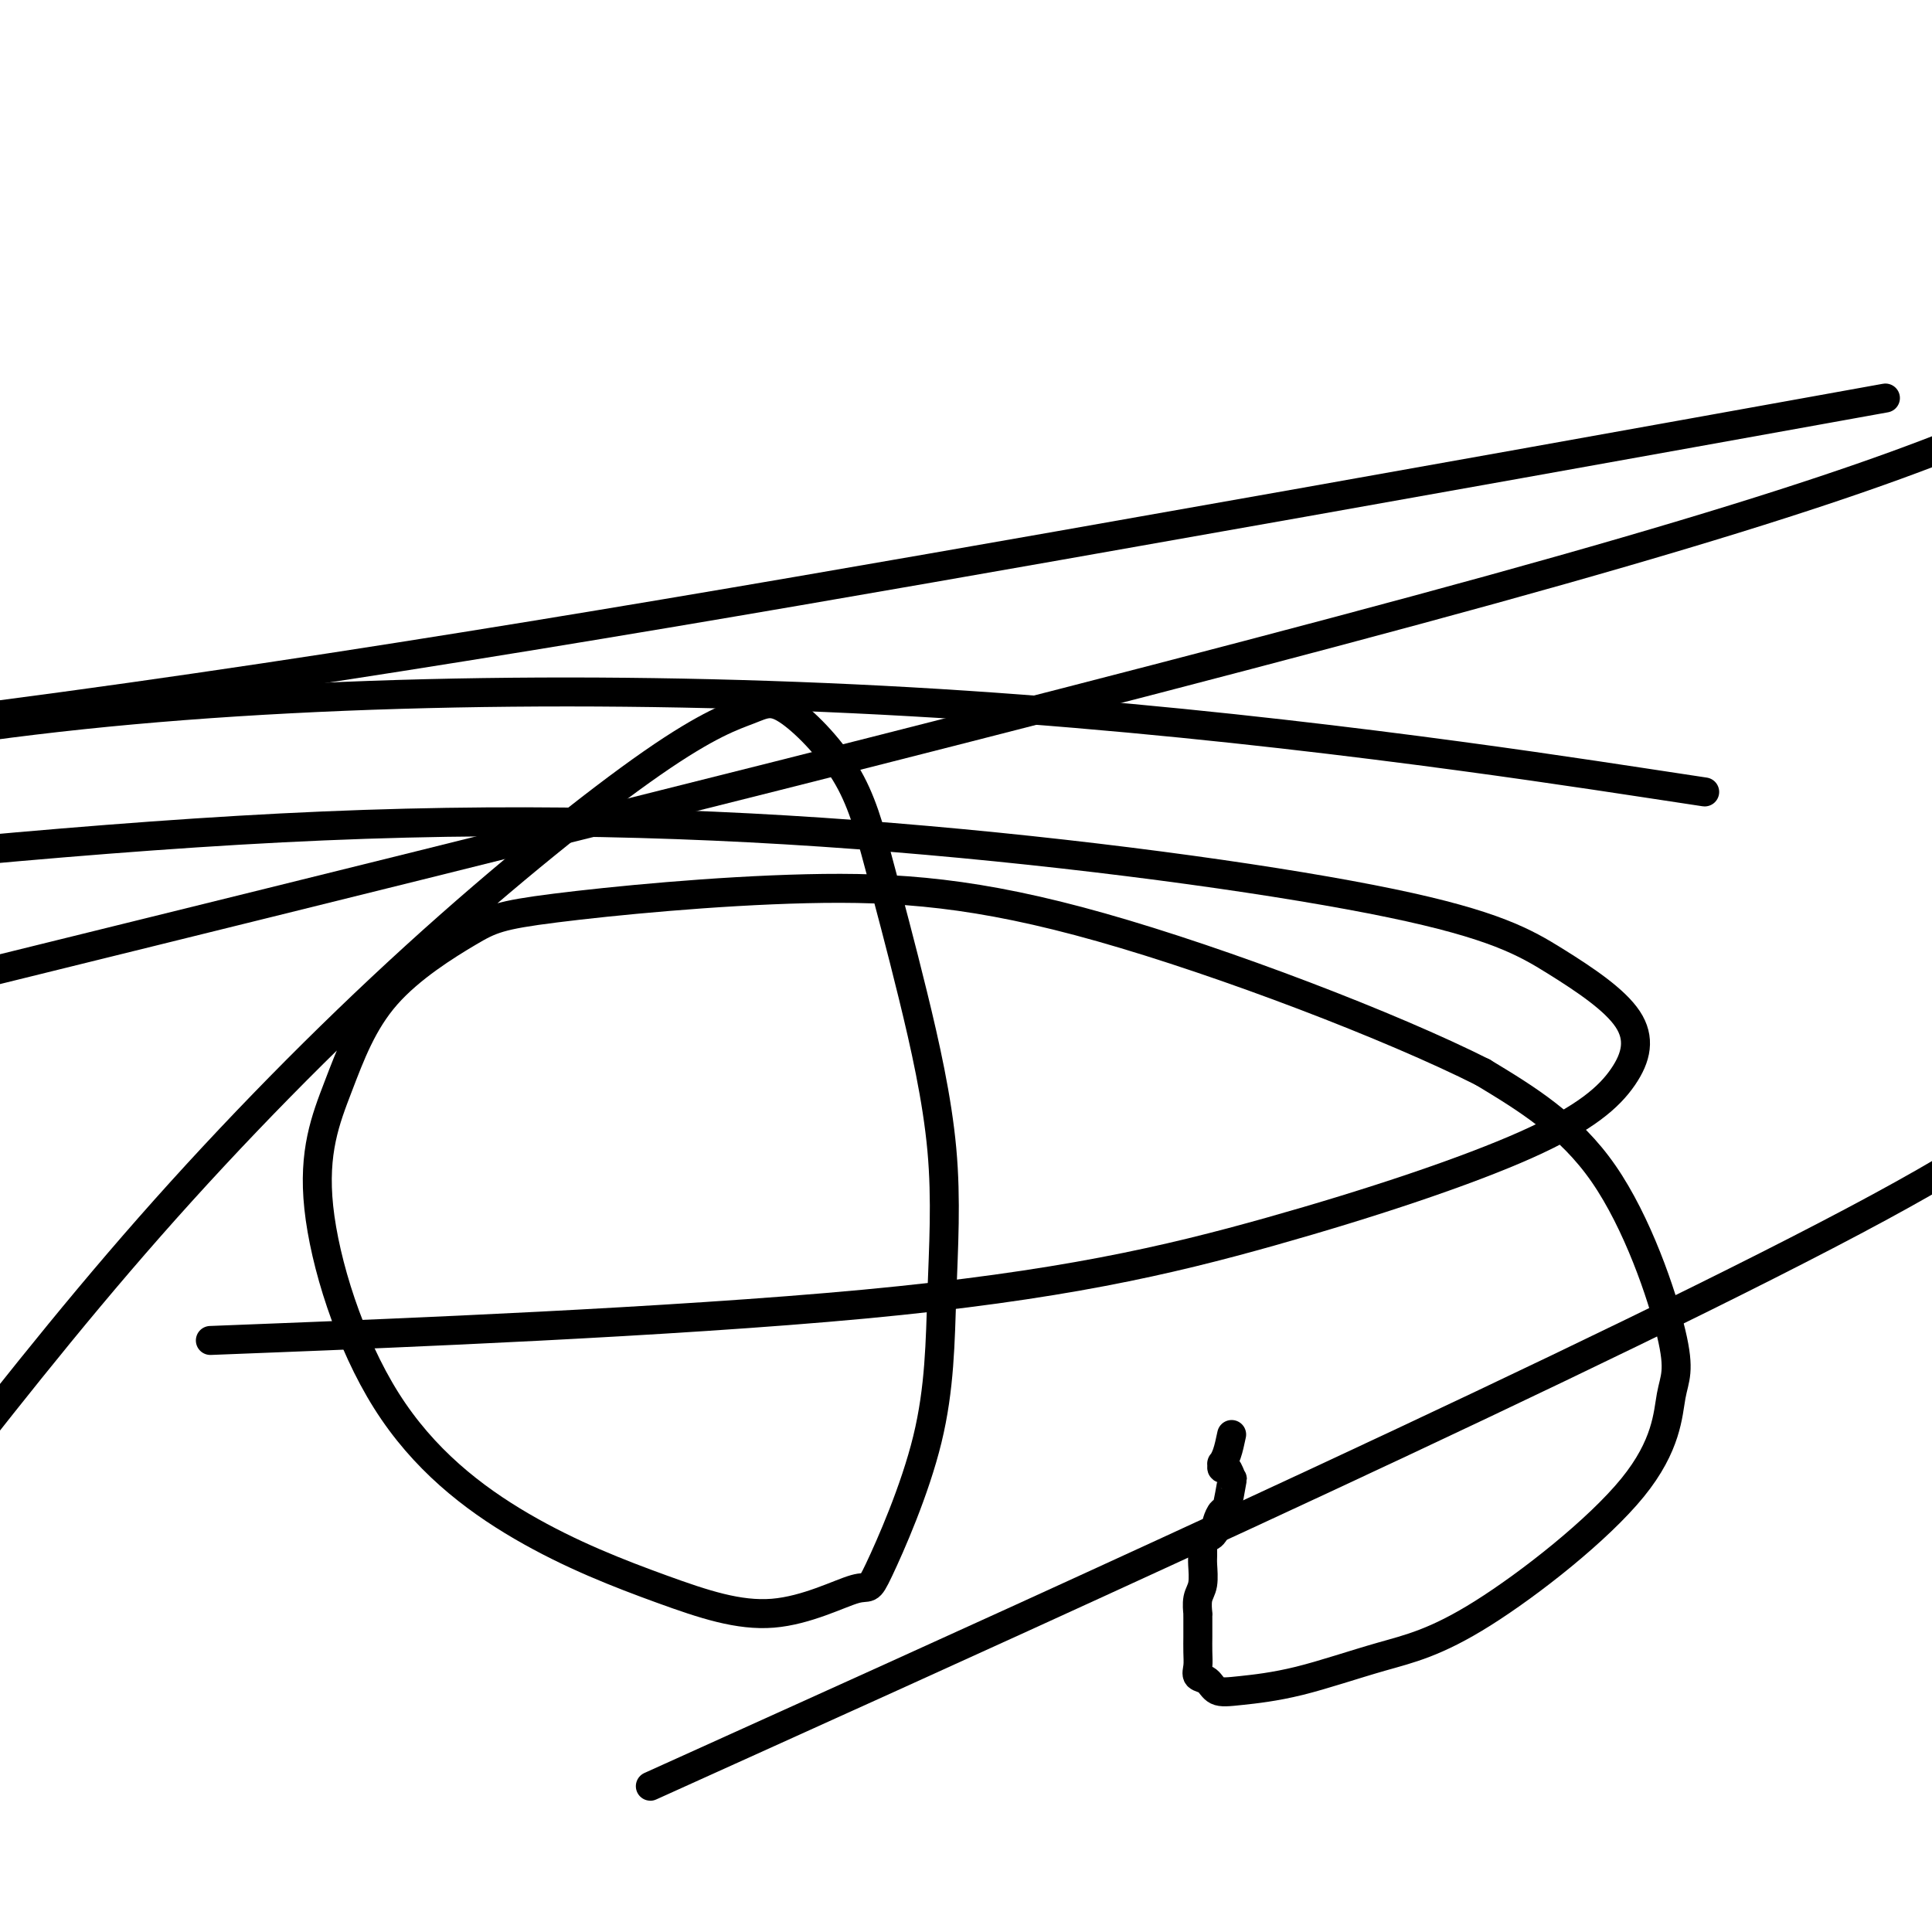
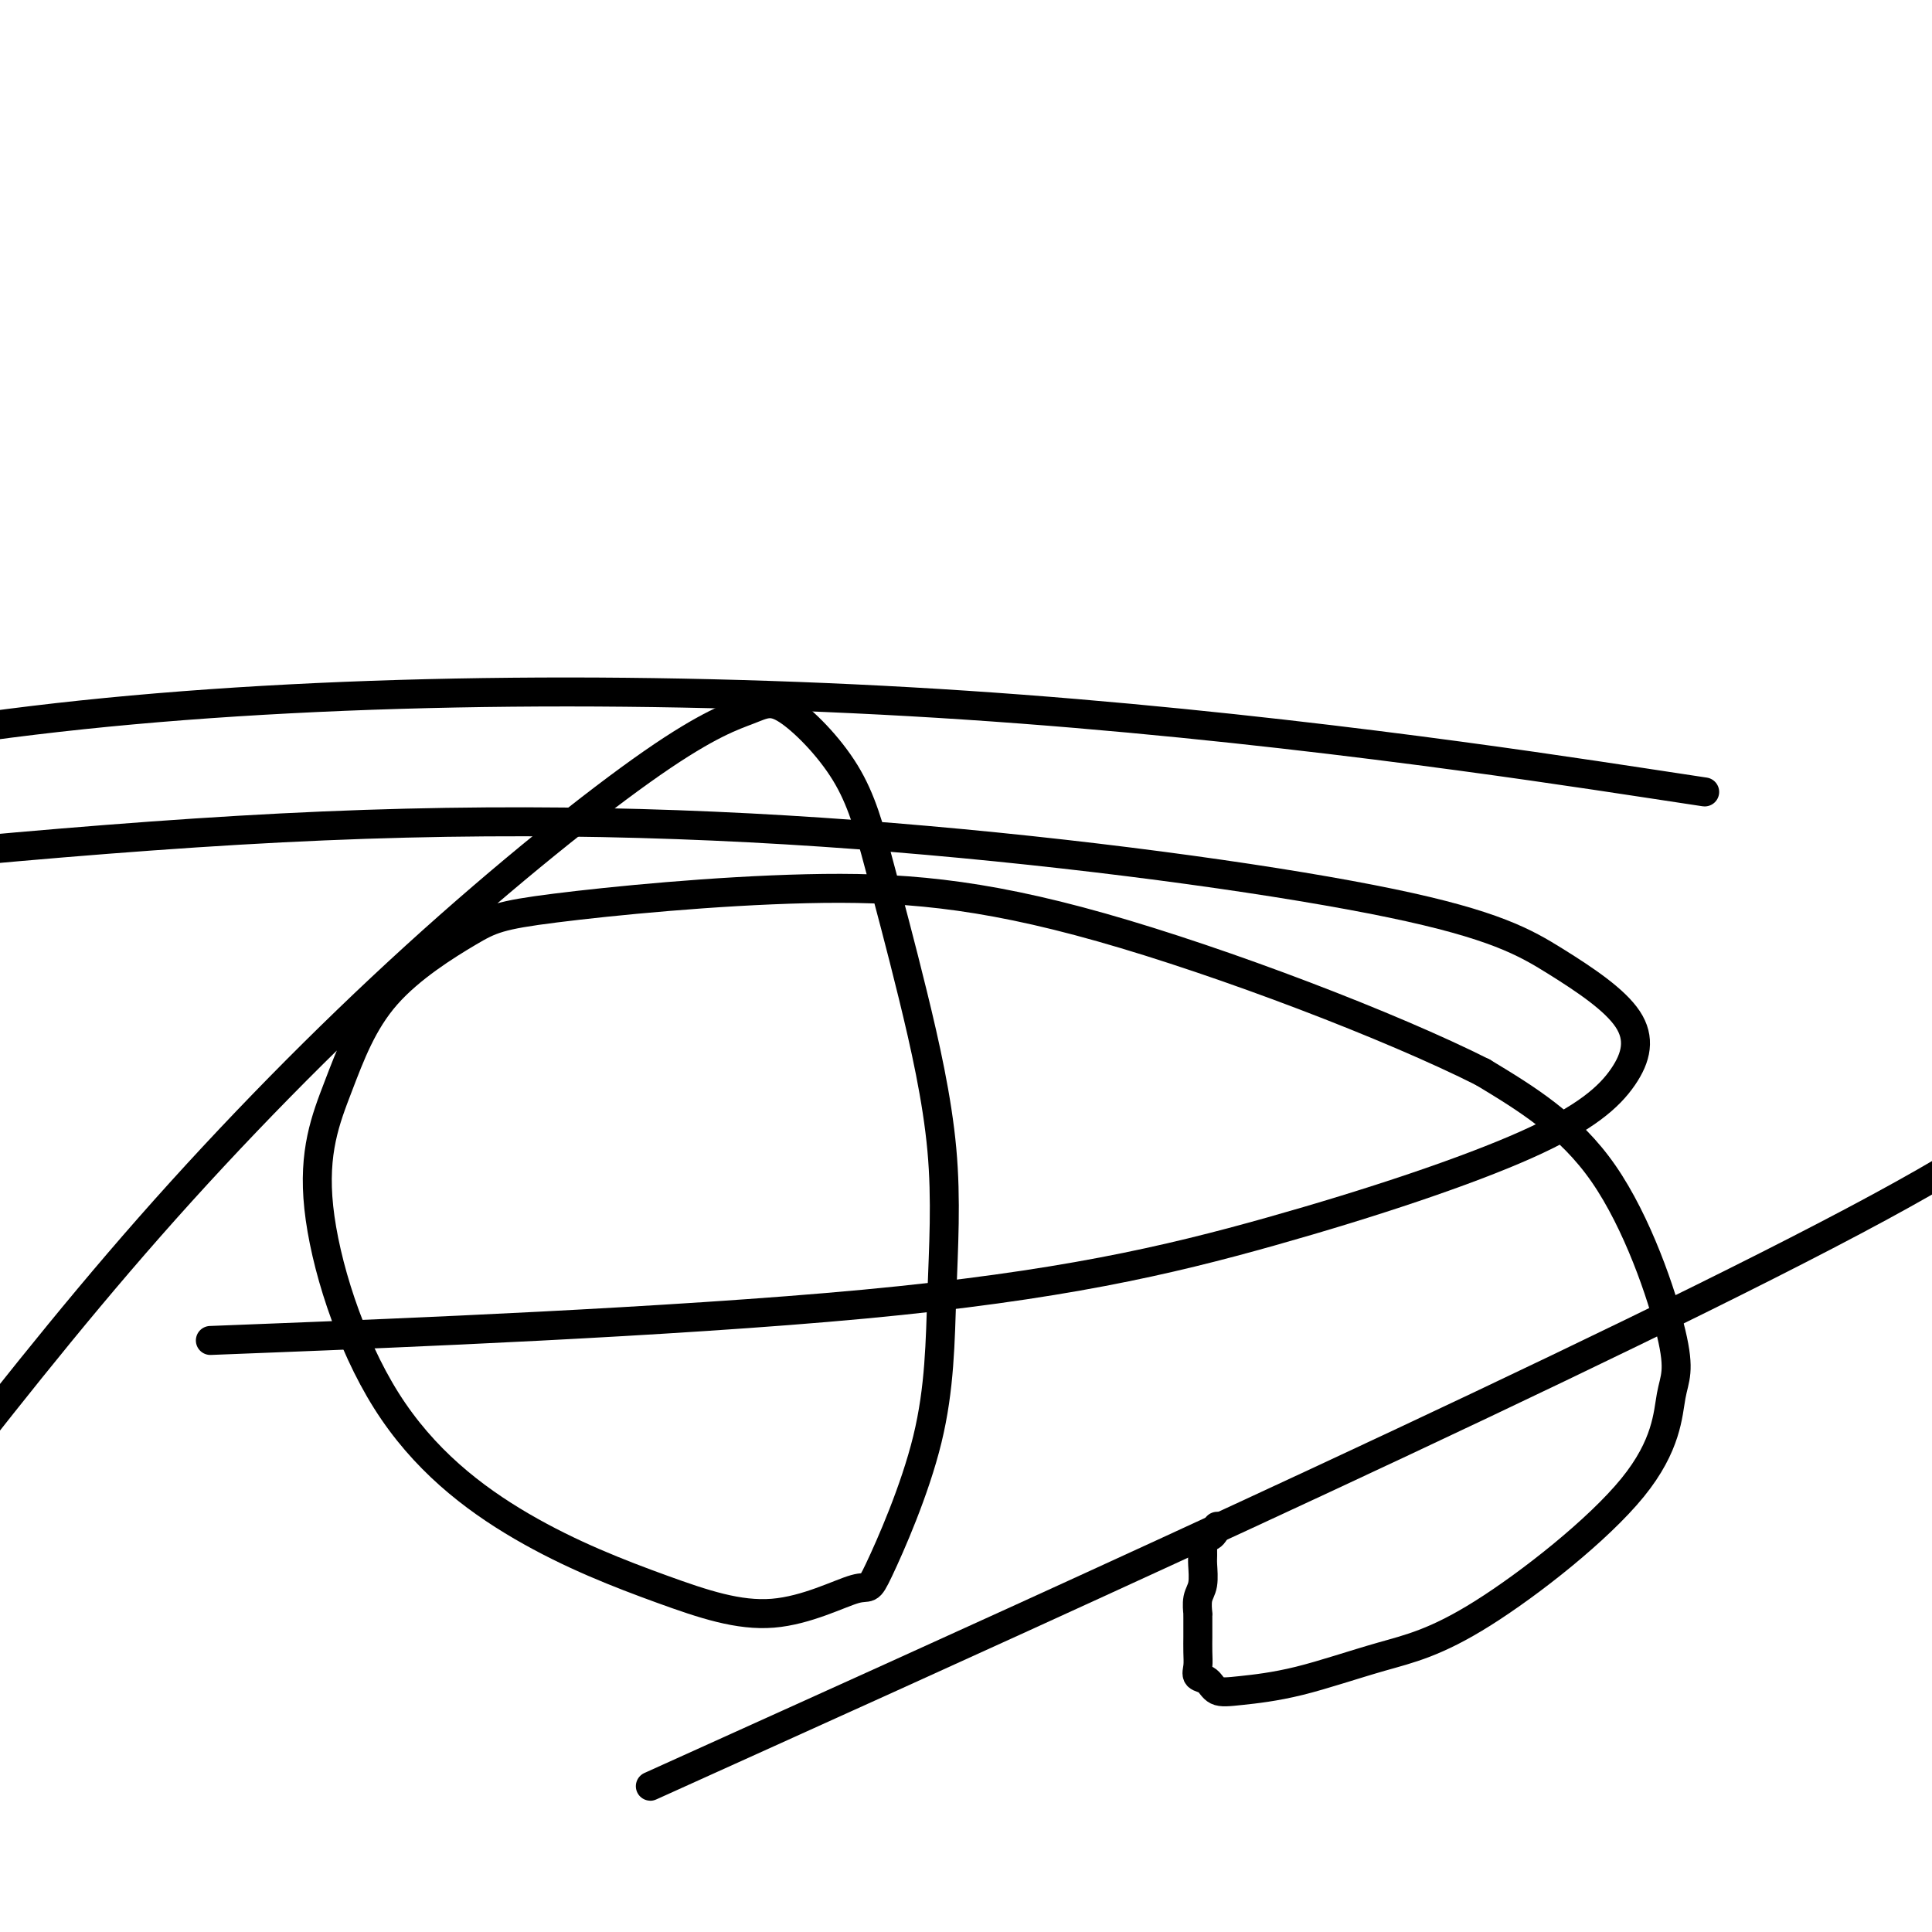
<svg xmlns="http://www.w3.org/2000/svg" viewBox="0 0 400 400" version="1.1">
  <g fill="none" stroke="#000000" stroke-width="6" stroke-linecap="round" stroke-linejoin="round">
-     <path d="M255,297c-0.308,1.455 -0.616,2.910 -1,4c-0.384,1.090 -0.846,1.817 -1,2c-0.154,0.183 -0.002,-0.176 0,0c0.002,0.176 -0.146,0.889 0,1c0.146,0.111 0.586,-0.378 1,0c0.414,0.378 0.801,1.625 1,2c0.199,0.375 0.211,-0.120 0,1c-0.211,1.120 -0.644,3.857 -1,5c-0.356,1.143 -0.634,0.692 -1,1c-0.366,0.308 -0.819,1.374 -1,2c-0.181,0.626 -0.091,0.813 0,1" />
    <path d="M252,316c-1.144,3.263 -2.503,1.922 -3,2c-0.497,0.078 -0.132,1.575 0,2c0.132,0.425 0.032,-0.221 0,0c-0.032,0.221 0.006,1.310 0,2c-0.006,0.690 -0.054,0.979 0,2c0.054,1.021 0.211,2.772 0,4c-0.211,1.228 -0.789,1.934 -1,3c-0.211,1.066 -0.057,2.494 0,3c0.057,0.506 0.015,0.092 0,0c-0.015,-0.092 -0.004,0.139 0,1c0.004,0.861 -0.001,2.353 0,3c0.001,0.647 0.006,0.448 0,1c-0.006,0.552 -0.025,1.854 0,3c0.025,1.146 0.094,2.136 0,3c-0.094,0.864 -0.351,1.601 0,2c0.351,0.399 1.310,0.459 2,1c0.690,0.541 1.109,1.562 2,2c0.891,0.438 2.252,0.293 5,0c2.748,-0.293 6.881,-0.735 12,-2c5.119,-1.265 11.223,-3.353 17,-5c5.777,-1.647 11.227,-2.852 21,-9c9.773,-6.148 23.867,-17.239 31,-26c7.133,-8.761 7.304,-15.194 8,-19c0.696,-3.806 1.918,-4.986 0,-13c-1.918,-8.014 -6.977,-22.861 -14,-33c-7.023,-10.139 -16.012,-15.569 -25,-21" />
    <path d="M307,222c-18.843,-9.504 -53.451,-22.765 -79,-30c-25.549,-7.235 -42.039,-8.444 -61,-8c-18.961,0.444 -40.393,2.542 -52,4c-11.607,1.458 -13.391,2.275 -18,5c-4.609,2.725 -12.044,7.357 -17,13c-4.956,5.643 -7.432,12.296 -10,19c-2.568,6.704 -5.229,13.459 -4,25c1.229,11.541 6.348,27.867 14,40c7.652,12.133 17.838,20.073 28,26c10.162,5.927 20.299,9.840 29,13c8.701,3.160 15.966,5.568 23,5c7.034,-0.568 13.837,-4.111 17,-5c3.163,-0.889 2.687,0.878 5,-4c2.313,-4.878 7.414,-16.400 10,-27c2.586,-10.600 2.657,-20.278 3,-30c0.343,-9.722 0.960,-19.489 0,-30c-0.960,-10.511 -3.495,-21.765 -6,-32c-2.505,-10.235 -4.979,-19.451 -7,-27c-2.021,-7.549 -3.591,-13.430 -7,-19c-3.409,-5.570 -8.659,-10.830 -12,-13c-3.341,-2.170 -4.774,-1.250 -8,0c-3.226,1.250 -8.246,2.830 -20,11c-11.754,8.170 -30.241,22.930 -49,40c-18.759,17.070 -37.788,36.448 -55,56c-17.212,19.552 -32.606,39.276 -48,59" />
    <path d="M163,357c-24.578,11.111 -49.156,22.222 0,0c49.156,-22.222 172.044,-77.778 226,-107c53.956,-29.222 38.978,-32.111 24,-35" />
    <path d="M340,162c11.214,1.702 22.429,3.405 0,0c-22.429,-3.405 -78.500,-11.917 -140,-16c-61.500,-4.083 -128.429,-3.738 -183,2c-54.571,5.738 -96.786,16.869 -139,28" />
    <path d="M57,277c-11.657,0.459 -23.314,0.918 0,0c23.314,-0.918 81.599,-3.212 122,-7c40.401,-3.788 62.917,-9.068 84,-15c21.083,-5.932 40.732,-12.516 53,-18c12.268,-5.484 17.155,-9.870 20,-14c2.845,-4.130 3.648,-8.006 1,-12c-2.648,-3.994 -8.748,-8.106 -15,-12c-6.252,-3.894 -12.655,-7.569 -34,-12c-21.345,-4.431 -57.631,-9.616 -96,-13c-38.369,-3.384 -78.820,-4.967 -125,-3c-46.180,1.967 -98.090,7.483 -150,13" />
-     <path d="M31,193c-28.178,6.956 -56.356,13.911 0,0c56.356,-13.911 197.244,-48.689 278,-71c80.756,-22.311 101.378,-32.156 122,-42" />
-     <path d="M376,85c12.446,-2.244 24.893,-4.488 0,0c-24.893,4.488 -87.125,15.708 -157,28c-69.875,12.292 -147.393,25.655 -219,35c-71.607,9.345 -137.304,14.673 -203,20" />
  </g>
</svg>